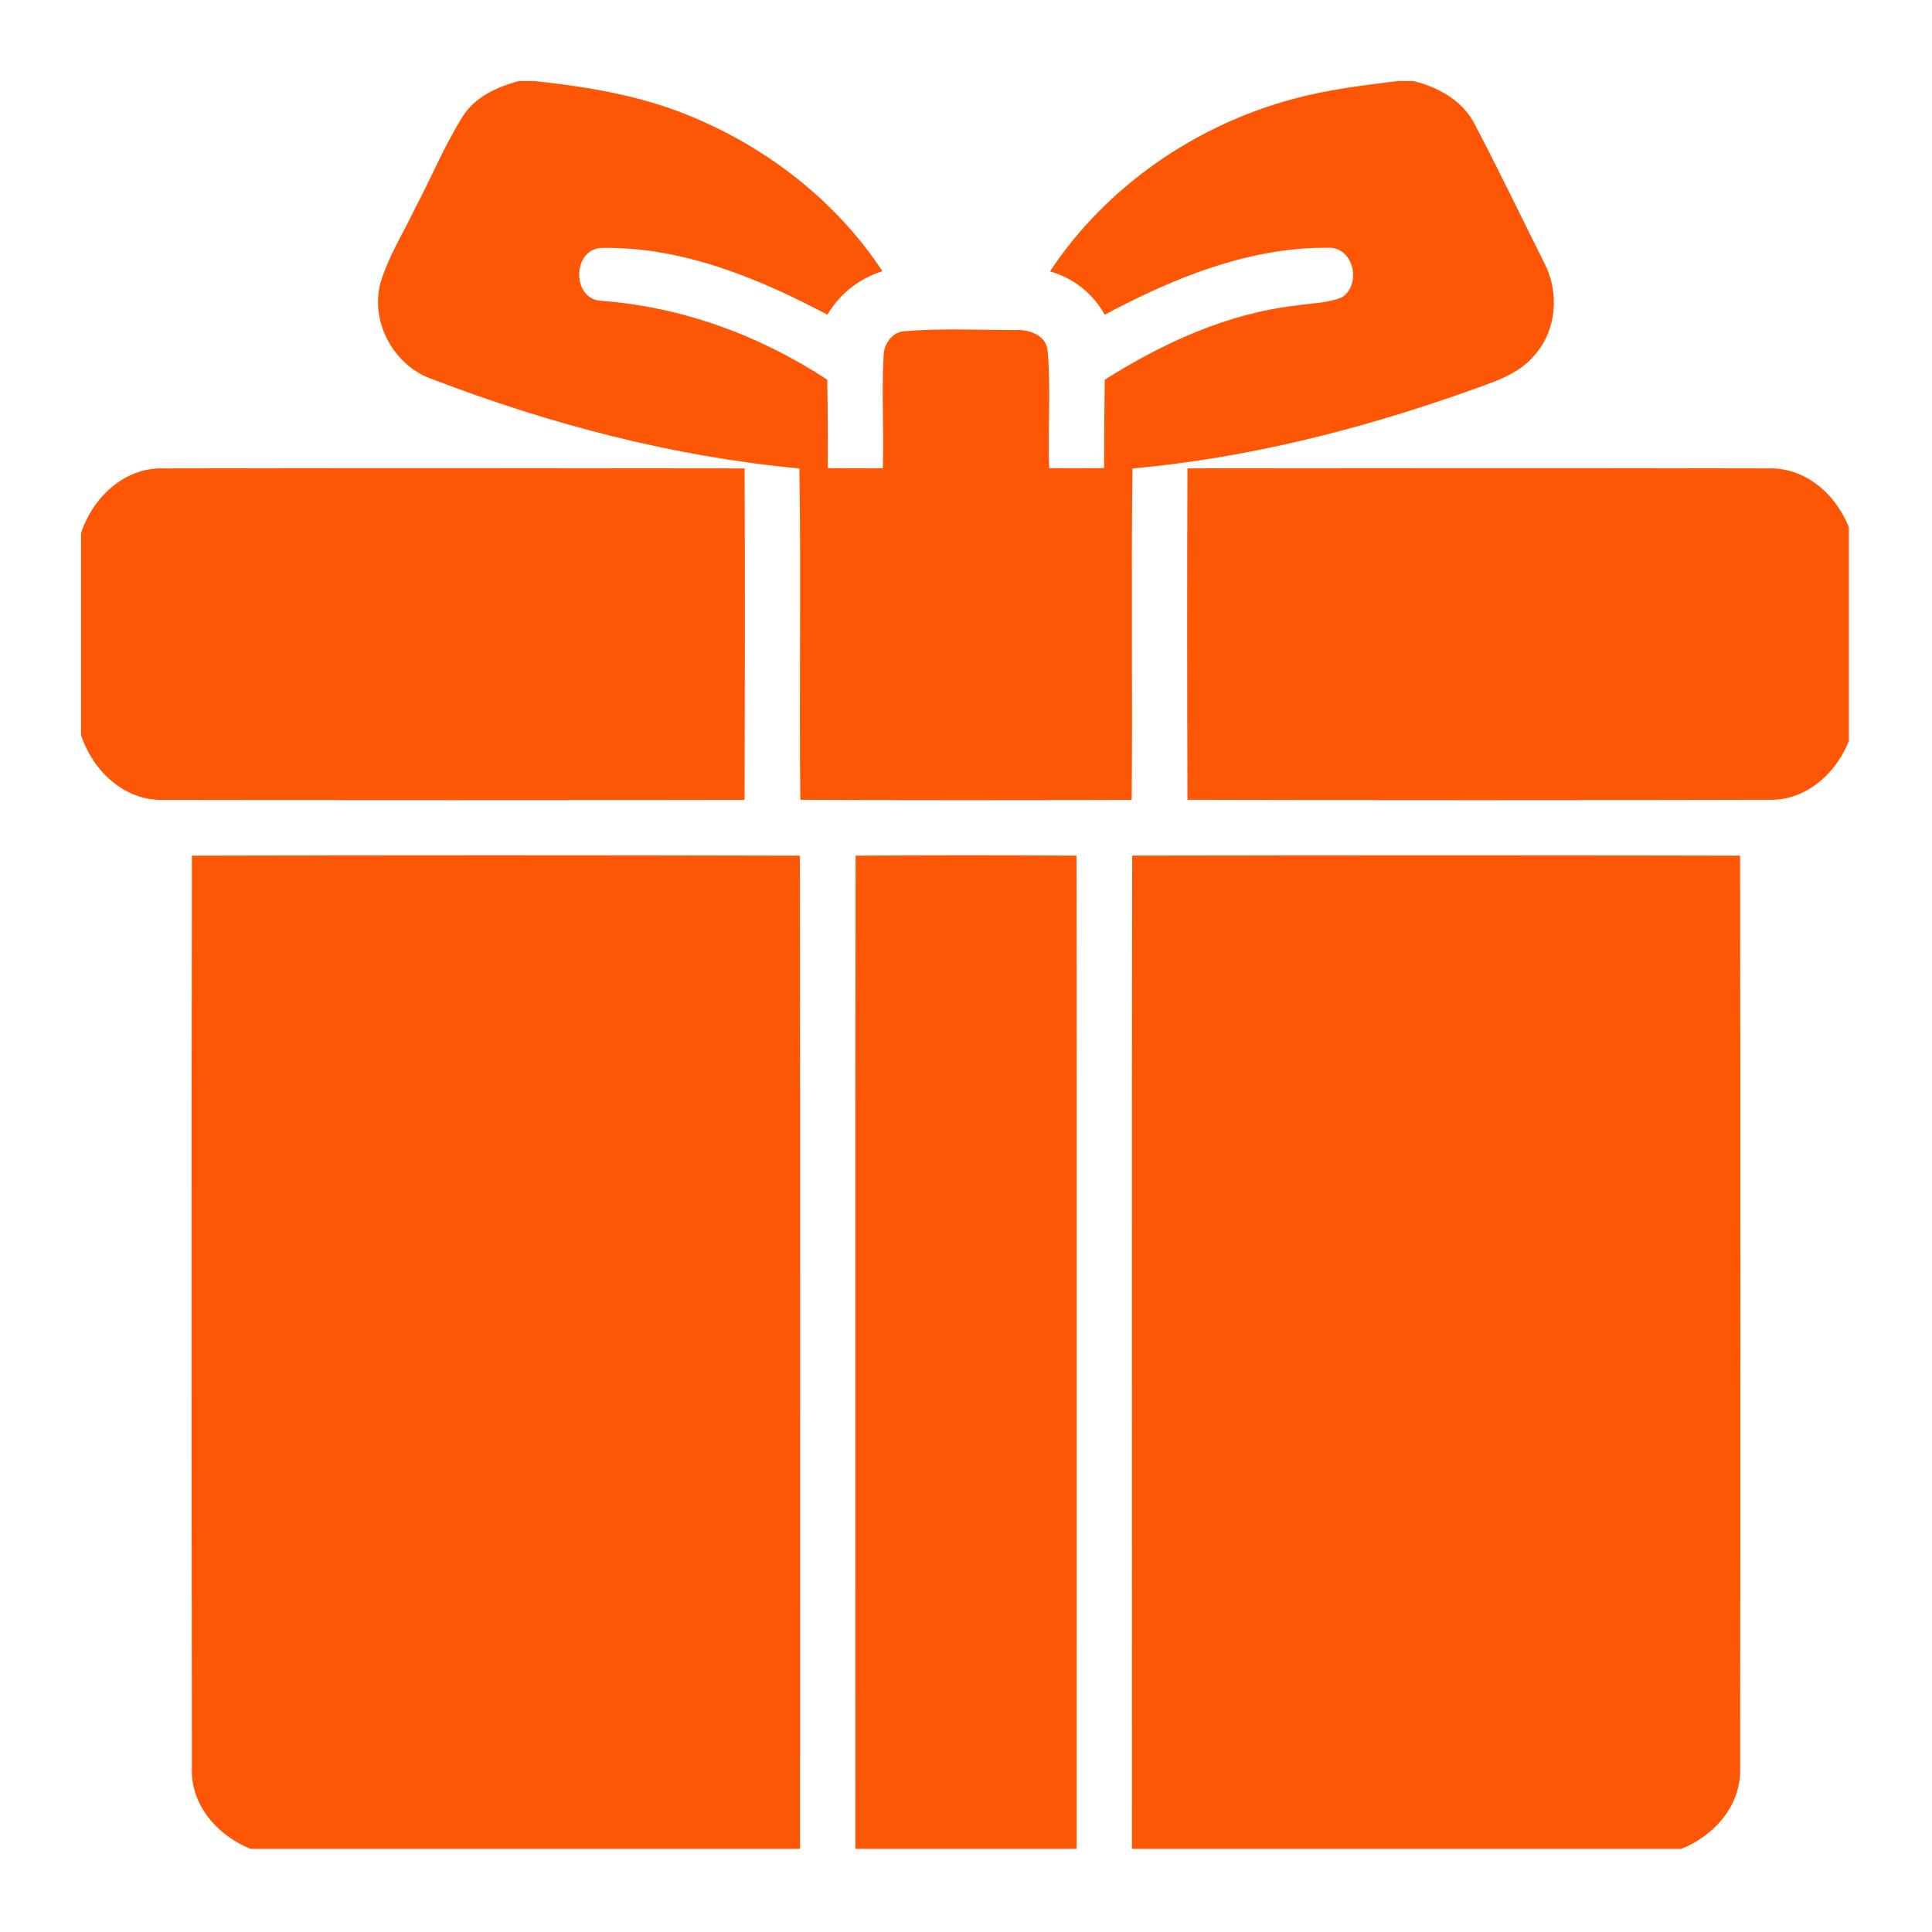
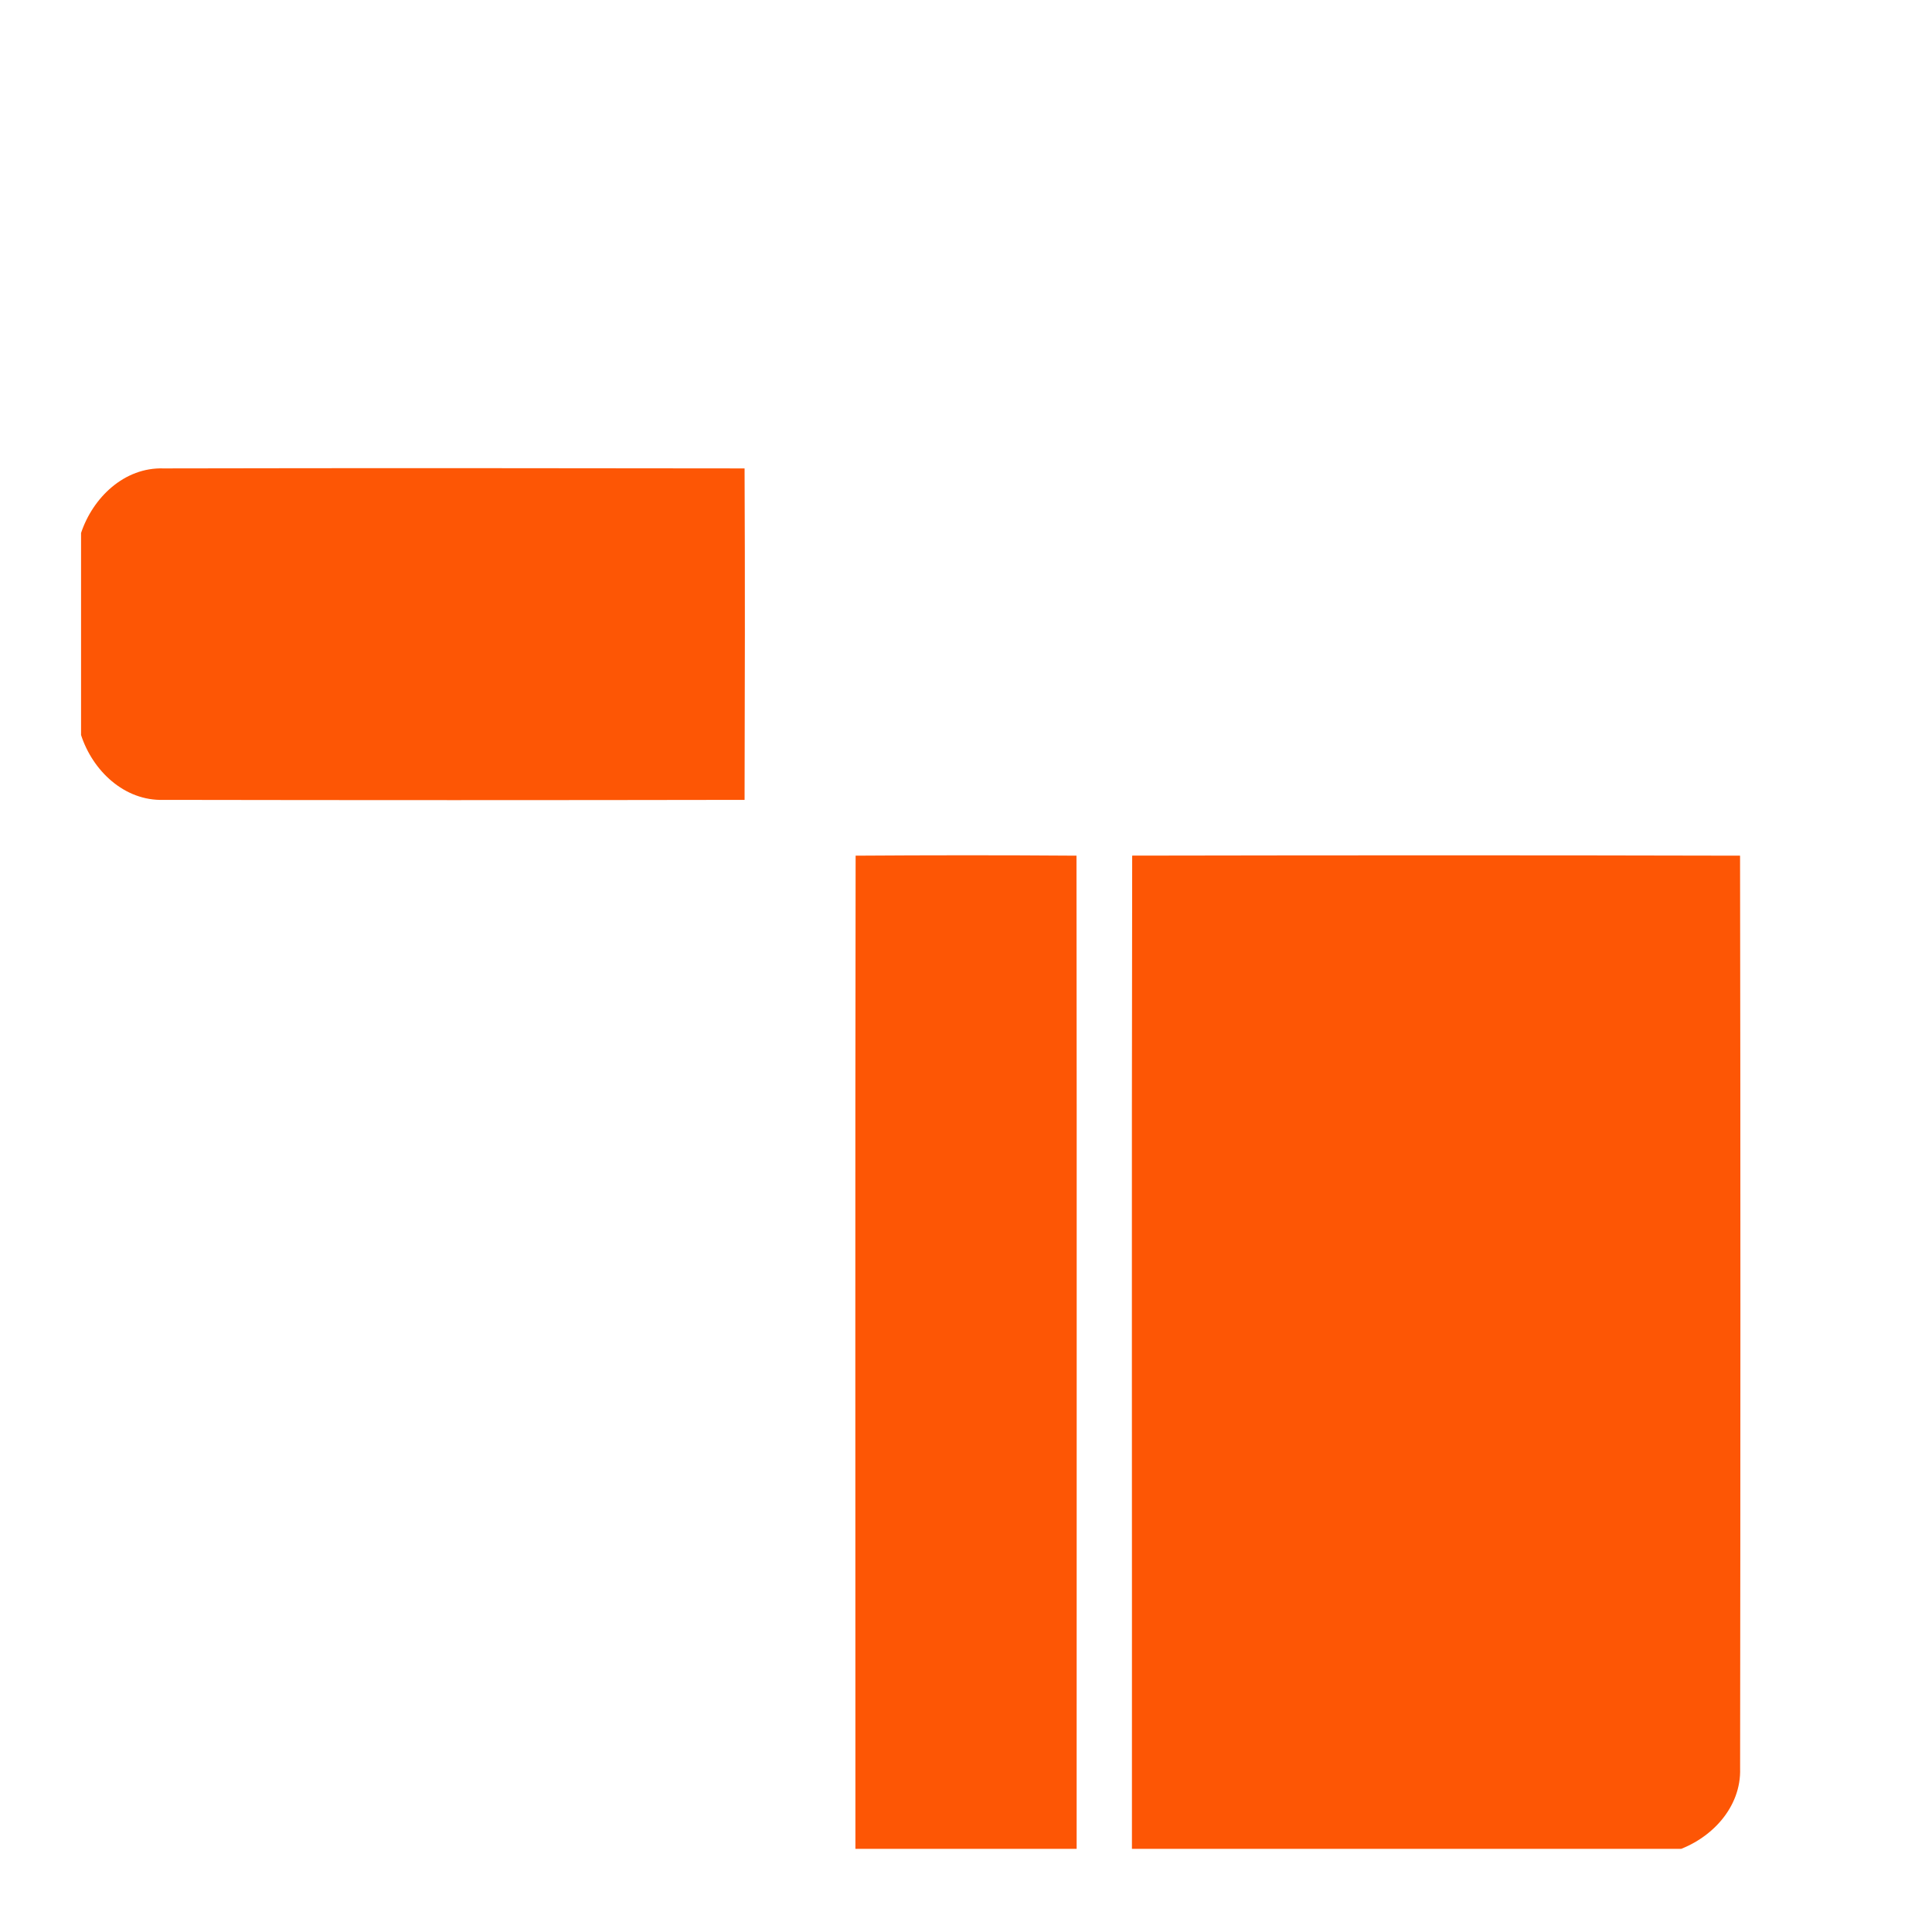
<svg xmlns="http://www.w3.org/2000/svg" width="200" zoomAndPan="magnify" viewBox="0 0 150 150" height="200" preserveAspectRatio="xMidYMid meet" version="1.0">
  <defs>
    <clipPath id="3cf38d93ed">
-       <path d="M 29 6.293 L 121 6.293 L 121 63 L 29 63 Z M 29 6.293 " clip-rule="nonzero" />
-     </clipPath>
+       </clipPath>
    <clipPath id="9fa6924f37">
      <path d="M 6.293 36 L 58 36 L 58 63 L 6.293 63 Z M 6.293 36 " clip-rule="nonzero" />
    </clipPath>
    <clipPath id="fbd0ca646a">
      <path d="M 92 36 L 143.543 36 L 143.543 63 L 92 63 Z M 92 36 " clip-rule="nonzero" />
    </clipPath>
    <clipPath id="d8d0a7c2b0">
      <path d="M 14 66 L 63 66 L 63 143.543 L 14 143.543 Z M 14 66 " clip-rule="nonzero" />
    </clipPath>
    <clipPath id="a1f6f541ed">
      <path d="M 66 66 L 84 66 L 84 143.543 L 66 143.543 Z M 66 66 " clip-rule="nonzero" />
    </clipPath>
    <clipPath id="6a70b2b7f0">
      <path d="M 87 66 L 136 66 L 136 143.543 L 87 143.543 Z M 87 66 " clip-rule="nonzero" />
    </clipPath>
  </defs>
  <rect x="-15" width="180" fill="#ffffff" y="-15" height="180" fill-opacity="1" />
  <rect x="-15" width="180" fill="#ffffff" y="-15" height="180" fill-opacity="1" />
  <g clip-path="url(#3cf38d93ed)">
    <path fill="#fd5605" d="M 87.926 36.375 C 96.742 35.574 105.371 33.406 113.707 30.469 C 115.672 29.742 117.895 29.18 119.25 27.449 C 120.883 25.516 121.051 22.641 119.902 20.422 C 118.109 16.848 116.383 13.238 114.523 9.695 C 113.602 7.828 111.691 6.77 109.734 6.293 L 108.52 6.293 C 105.816 6.625 103.105 6.957 100.469 7.664 C 92.844 9.695 85.891 14.461 81.52 21.07 C 83.348 21.594 84.844 22.777 85.773 24.434 C 91.18 21.547 97.113 19.125 103.344 19.238 C 105.188 19.391 105.672 22.191 104.148 23.102 C 103.027 23.543 101.805 23.539 100.629 23.723 C 95.281 24.332 90.289 26.637 85.773 29.477 C 85.738 31.762 85.727 34.055 85.719 36.344 C 84.297 36.359 82.875 36.363 81.457 36.348 C 81.34 33.336 81.605 30.309 81.344 27.305 C 81.273 26.016 79.887 25.555 78.789 25.629 C 75.945 25.621 73.082 25.48 70.242 25.715 C 69.203 25.77 68.57 26.801 68.598 27.77 C 68.445 30.629 68.633 33.492 68.543 36.355 C 67.121 36.363 65.695 36.363 64.273 36.348 C 64.277 34.055 64.266 31.77 64.227 29.477 C 58.977 26.035 52.949 23.82 46.672 23.355 C 44.406 23.242 44.41 19.438 46.633 19.25 C 52.863 19.117 58.824 21.562 64.242 24.434 C 65.203 22.801 66.707 21.621 68.512 21.059 C 64.926 15.609 59.543 11.438 53.523 8.984 C 49.703 7.41 45.586 6.73 41.488 6.293 L 40.273 6.293 C 38.59 6.75 36.867 7.523 35.914 9.062 C 34.492 11.316 33.492 13.797 32.242 16.141 C 31.328 18.074 30.152 19.902 29.539 21.965 C 28.723 25.023 30.598 28.438 33.59 29.449 C 42.734 32.953 52.293 35.457 62.062 36.371 C 62.207 44.945 62.039 53.523 62.137 62.094 C 70.707 62.137 79.285 62.129 87.863 62.102 C 87.941 53.523 87.809 44.945 87.926 36.375 Z M 87.926 36.375 " fill-opacity="1" fill-rule="nonzero" />
  </g>
  <g clip-path="url(#9fa6924f37)">
    <path fill="#fd5605" d="M 57.809 62.102 C 57.832 53.523 57.848 44.945 57.809 36.367 C 42.77 36.344 27.738 36.336 12.699 36.367 C 9.652 36.266 7.207 38.633 6.293 41.383 L 6.293 57.066 C 7.191 59.836 9.652 62.203 12.707 62.102 C 27.738 62.129 42.77 62.129 57.809 62.102 Z M 57.809 62.102 " fill-opacity="1" fill-rule="nonzero" />
  </g>
  <g clip-path="url(#fbd0ca646a)">
-     <path fill="#fd5605" d="M 137.293 36.367 C 122.266 36.336 107.227 36.344 92.195 36.363 C 92.156 44.941 92.168 53.516 92.195 62.094 C 107.23 62.133 122.266 62.133 137.301 62.094 C 140.348 62.203 142.793 59.836 143.711 57.082 L 143.711 41.402 C 142.812 38.637 140.348 36.266 137.293 36.367 Z M 137.293 36.367 " fill-opacity="1" fill-rule="nonzero" />
-   </g>
+     </g>
  <g clip-path="url(#d8d0a7c2b0)">
-     <path fill="#fd5605" d="M 14.898 66.434 C 14.863 90.051 14.871 113.676 14.898 137.293 C 14.797 140.344 17.16 142.789 19.91 143.711 L 62.117 143.711 C 62.109 117.949 62.141 92.188 62.102 66.434 C 46.367 66.395 30.637 66.395 14.898 66.434 Z M 14.898 66.434 " fill-opacity="1" fill-rule="nonzero" />
-   </g>
+     </g>
  <g clip-path="url(#a1f6f541ed)">
    <path fill="#fd5605" d="M 66.43 66.434 C 66.387 92.188 66.418 117.949 66.414 143.707 L 83.59 143.707 C 83.582 117.949 83.613 92.191 83.578 66.434 C 77.859 66.391 72.145 66.395 66.43 66.434 Z M 66.43 66.434 " fill-opacity="1" fill-rule="nonzero" />
  </g>
  <g clip-path="url(#6a70b2b7f0)">
    <path fill="#fd5605" d="M 87.902 66.43 C 87.855 92.188 87.895 117.949 87.883 143.711 L 130.066 143.711 C 132.832 142.809 135.199 140.348 135.102 137.293 C 135.129 113.676 135.137 90.051 135.098 66.434 C 119.367 66.395 103.633 66.402 87.902 66.43 Z M 87.902 66.43 " fill-opacity="1" fill-rule="nonzero" />
  </g>
</svg>